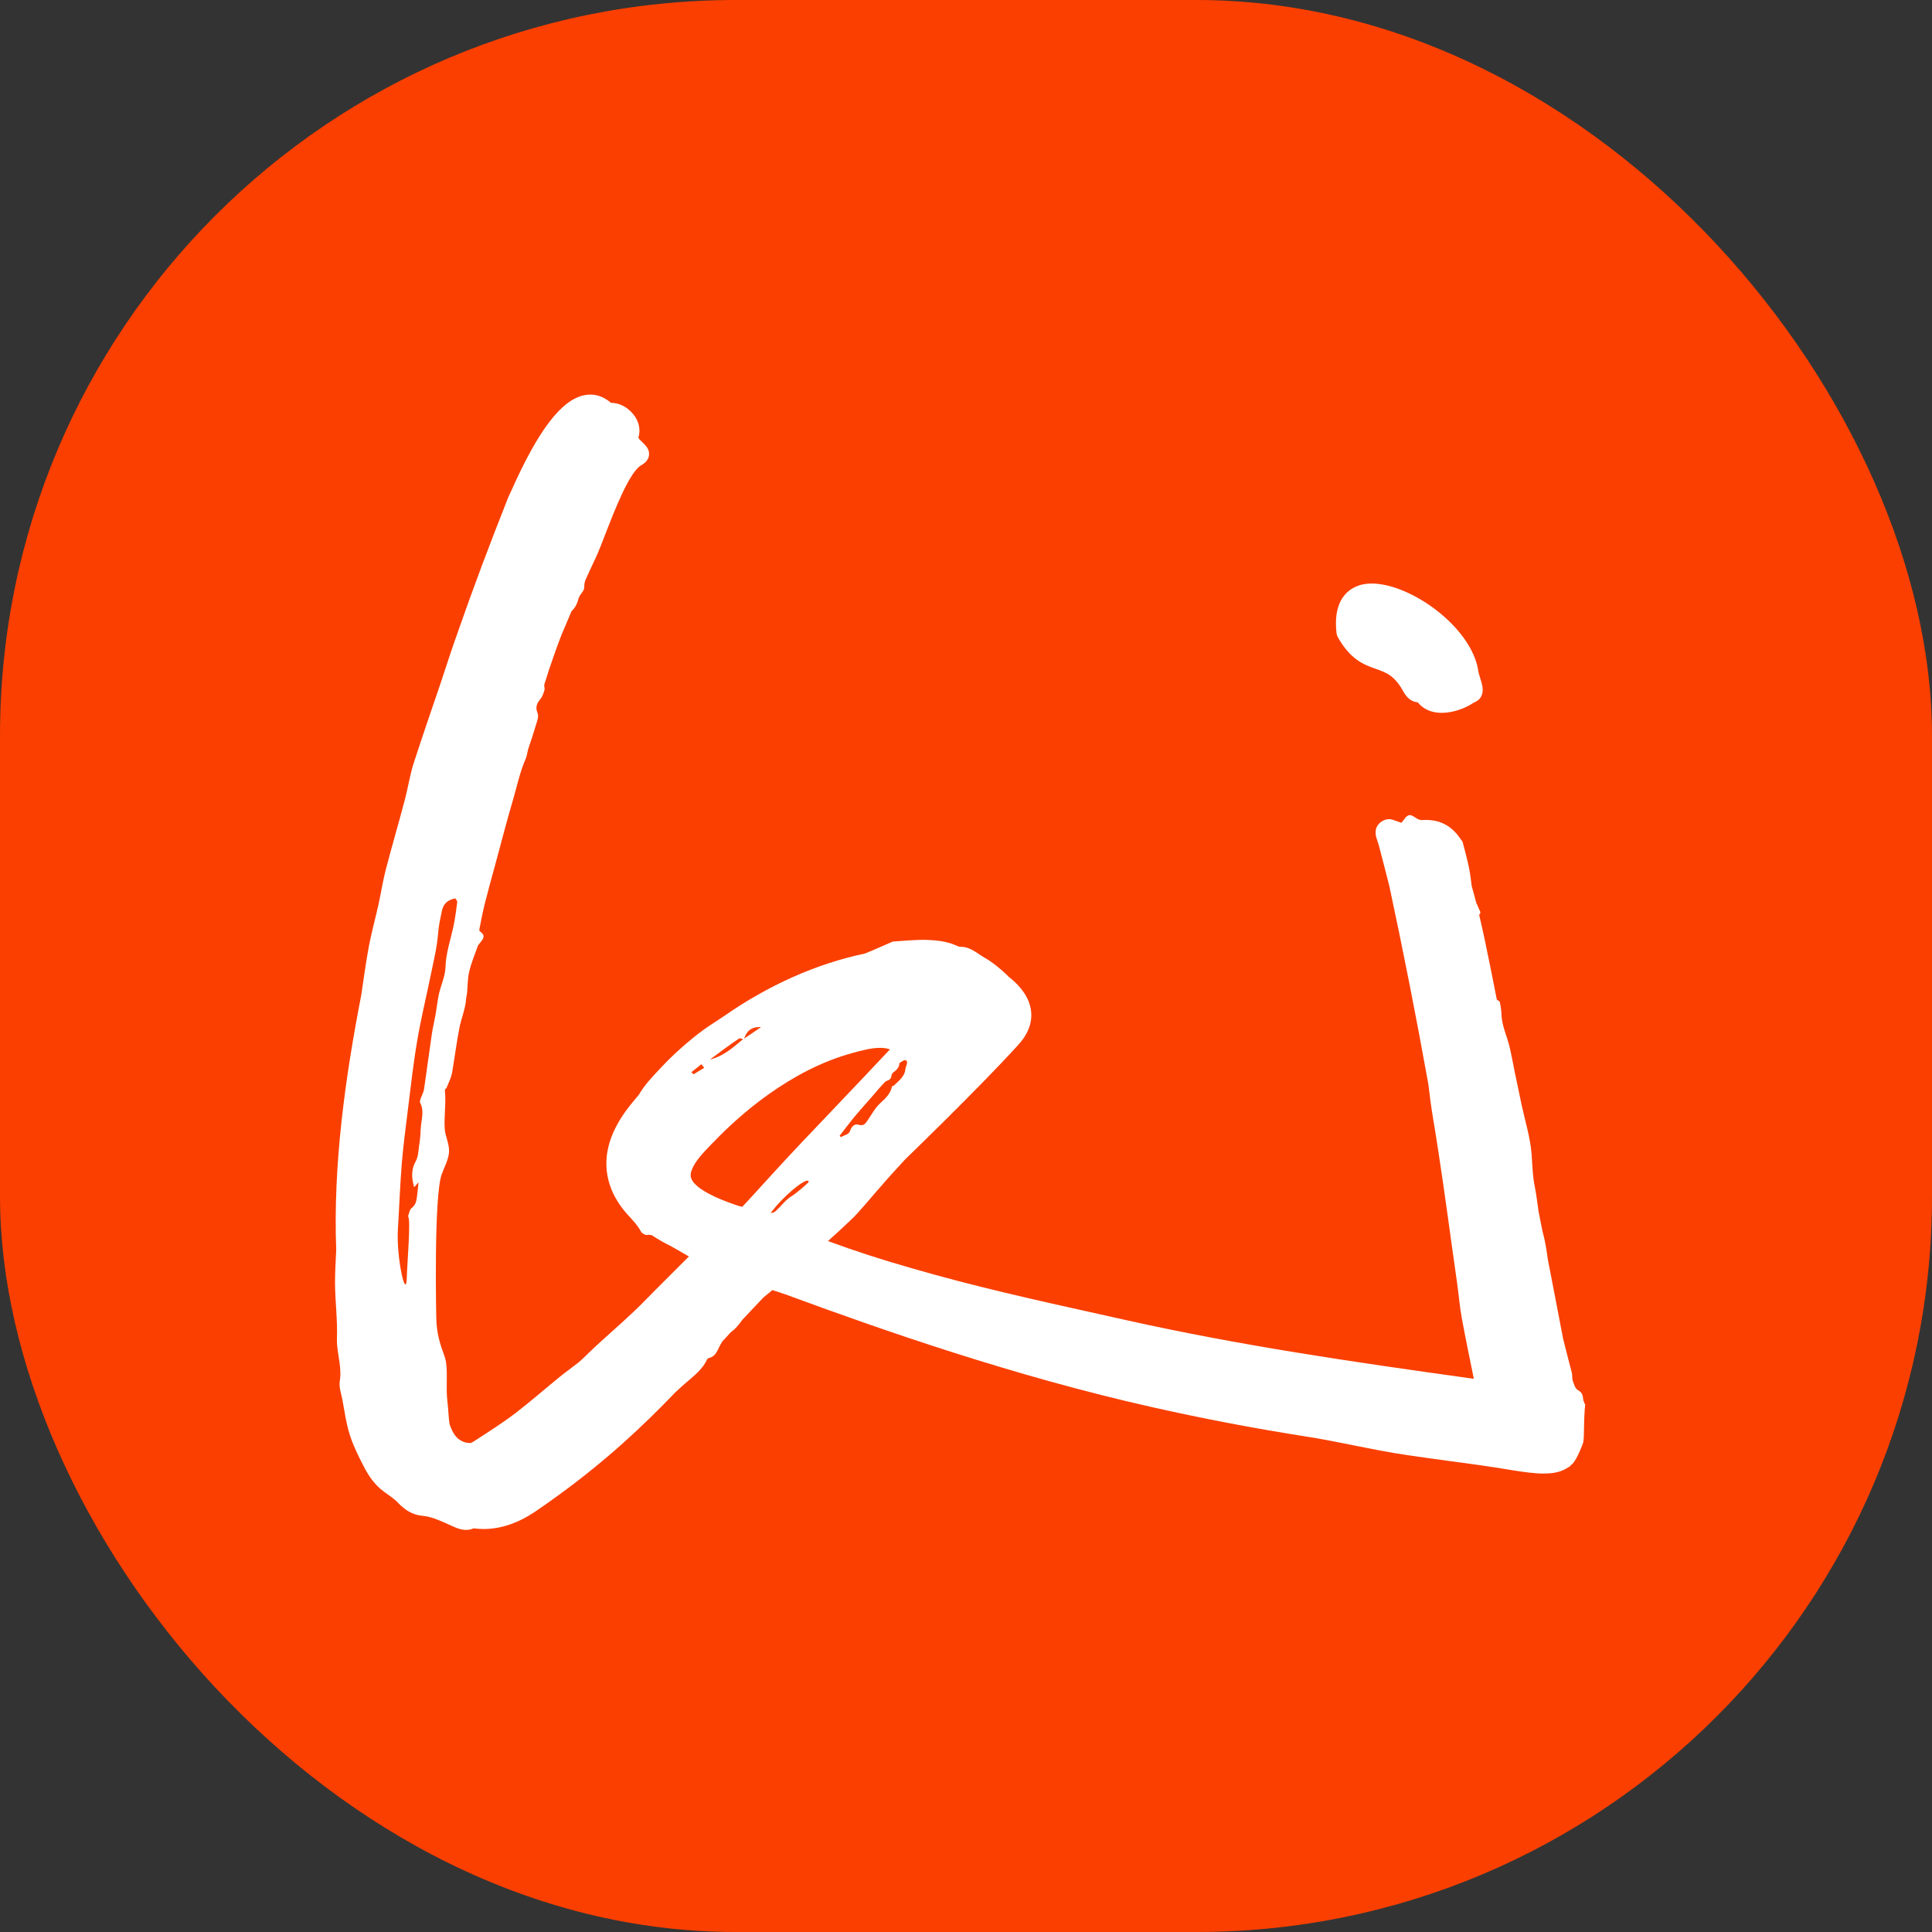
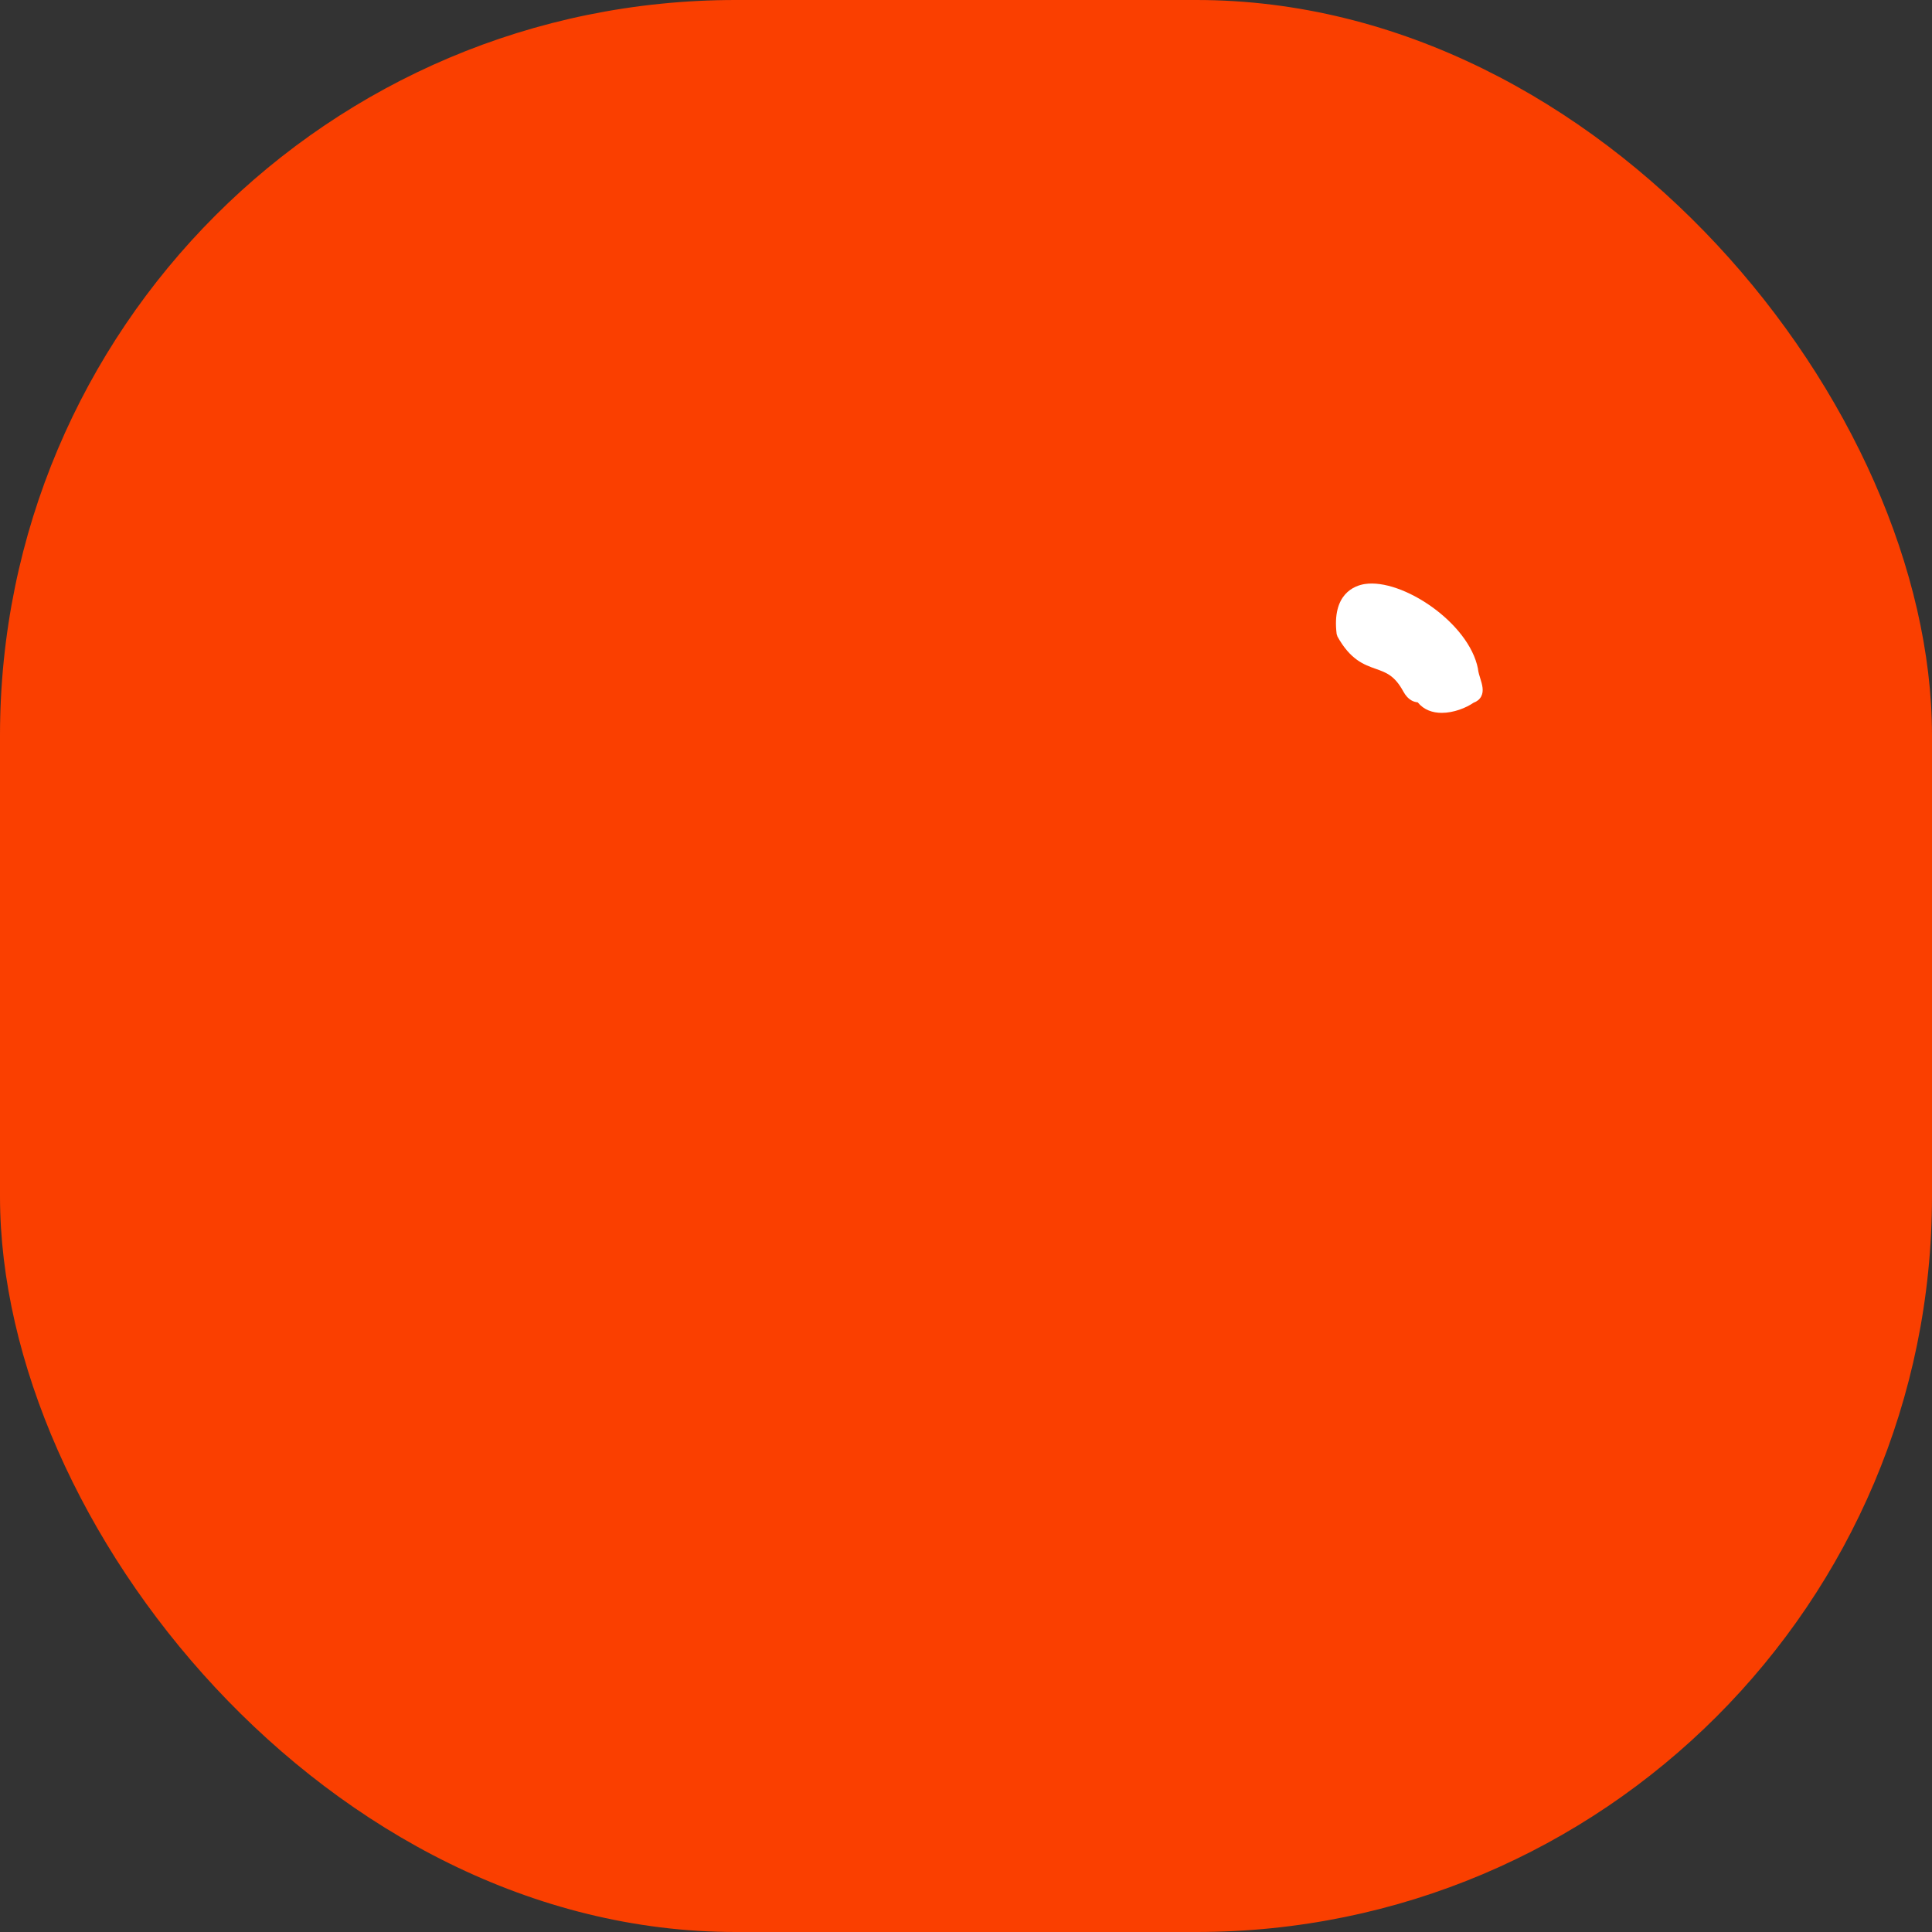
<svg xmlns="http://www.w3.org/2000/svg" id="_图层_2" data-name="图层 2" viewBox="0 0 321.11 321.11">
  <rect x="0" y="0" width="321.11" height="321.11" fill="#333333" stroke="none" />
  <defs>
    <style>
      .cls-1 {
        fill: #fa3f00;
      }

      .cls-2 {
        fill: #fff;
      }
    </style>
  </defs>
  <g id="_图层_1-2" data-name="图层 1">
    <g>
      <rect class="cls-1" x="0" y="0" width="321.11" height="321.11" rx="122.25" ry="122.25" />
      <g>
        <path class="cls-2" d="M222.29,105.79c2.16,3.88,4.4,4.68,6.38,5.38,1.75.62,3.13,1.11,4.57,3.76.83,1.52,1.84,1.75,2.39,1.8,1.04,1.28,2.5,1.75,4,1.75,1.99,0,4.05-.83,5.28-1.68.58-.21,1.01-.56,1.27-1.04.49-.92.17-1.97-.14-2.98-.15-.49-.32-1.01-.39-1.56v-.06c-1.49-7.67-12.61-15.05-18.82-14.09-1.68.26-5.49,1.61-4.67,8.31l.14.42Z" />
-         <path class="cls-2" d="M263.19,232.88c-.05-.22-.08-.45-.1-.67-.08-.58-.32-.87-.86-1.19-.44-.26-.64-.99-.83-1.54-.14-.39-.04-.86-.14-1.27-.48-1.9-1-3.79-1.46-5.69-.84-4.38-1.67-8.76-2.53-13.14-.22-1.58-.45-3.15-.88-4.67-.03-.12-.05-.24-.08-.36-.2-1-.39-2-.59-3-.19-1.33-.35-2.66-.6-3.97-.09-.47-.18-.93-.24-1.4-.18-1.42-.21-2.86-.33-4.27-.23-2.71-1.06-5.36-1.64-8.04-.38-1.78-.75-3.56-1.12-5.34-.3-1.44-.55-2.9-.89-4.34-.43-1.78-1.28-3.52-1.34-5.3-.02-.72-.13-1.44-.28-2.15-.02-.11-.22-.24-.49-.37-.38-1.89-.75-3.79-1.13-5.67-.56-2.8-1.15-5.64-1.82-8.48.03-.03.07-.06.1-.09.27-.31-.05-.62-.15-.91-.11-.32-.27-.63-.42-.94-.24-.94-.5-1.87-.76-2.8-.14-.98-.19-1.74-.46-3.08-.28-1.39-.67-2.77-1.02-4.14-.02-.09-.05-.19-.11-.26-.52-.61-2.11-3.81-6.57-3.5-1.27.09-1.78-1.51-2.8-.47-.08.08-.7.93-.72.92-.51-.18-.97-.32-1.42-.49-1.13-.42-2.55.41-2.82,1.58-.23.98.25,1.79.48,2.66.6,2.27,1.18,4.55,1.76,6.82,2.33,10.89,4.49,21.85,6.47,32.87.22,1.76.42,3.53.78,5.66.6,3.55,1.13,7.11,1.65,10.67.55,3.75,1.05,7.51,1.58,11.27.26,1.84.53,3.68.78,5.53.26,1.9.42,3.82.76,5.71.62,3.39,1.33,6.76,2.01,10.13-20.47-2.84-39.01-5.57-57.52-9.69l-4.71-1.05c-10.4-2.3-21.06-4.67-31.39-7.69-4.64-1.32-9.24-2.8-13.73-4.46,1.25-1.11,2.5-2.25,3.73-3.44.87-.77,1.59-1.69,2.39-2.55.89-1.02,1.75-2.07,2.66-3.07.3-.34.59-.71.91-1.05,1-1.16,2.09-2.28,3.12-3.44,2.07-2.03,4.33-4.21,6.62-6.49,4.35-4.33,8.81-8.83,12.22-12.59,2.75-3.03,2.37-5.78,1.55-7.56-.07-.14-.11-.25-.2-.39-.46-.89-1.16-1.75-2-2.53-.32-.3-.66-.59-1.02-.86-.09-.09-.16-.21-.25-.27-.57-.55-1.16-1.07-1.78-1.55-.59-.46-1.18-.89-1.82-1.25-.3-.18-.61-.36-.91-.57-.98-.66-1.98-1.34-3.23-1.3-.25,0-.55-.16-.8-.27-1.5-.64-3.05-.8-4.58-.87-1.89-.07-3.73.14-5.6.25-.23,0-.48.11-.71.23-1.41.59-2.8,1.27-4.23,1.8-8.04,1.69-16.03,5.28-23.31,10.36-.36.25-.73.46-1.07.71-1.46.93-2.89,1.91-4.21,3.01-1.89,1.55-3.69,3.19-5.35,4.99-1.3,1.39-2.6,2.73-3.55,4.37-.14.18-.3.34-.43.52-.43.5-.84,1-1.25,1.53-3.46,4.46-4.53,8.83-3.14,13,.61,1.82,1.69,3.55,3.17,5.14.68.73,1.47,1.57,1.98,2.55.16.3.72.63,1.03.58.3-.05.56-.02.8.05,1.01.67,2.1,1.3,3.28,1.87.95.55,1.91,1.1,2.87,1.65-.11.11-.22.22-.33.33-1.39,1.41-2.82,2.8-4.23,4.23-1.53,1.5-2.98,3.07-4.55,4.55-.02.02-.05.05-.07.07-2.07,1.96-4.23,3.82-6.35,5.78-.32.3-.64.61-.96.91-.57.55-1.12,1.12-1.71,1.62-.09.07-.16.14-.25.21-.98.77-2.03,1.5-2.98,2.28-2.46,2-4.85,4.1-7.4,6.06-.07.05-.11.09-.18.14-2.09,1.57-4.3,2.98-6.53,4.42-.23.16-.48.3-.73.41-.55,0-1.05-.09-1.5-.34-.41-.21-.77-.5-1.09-.93-.39-.52-.66-1.12-.89-1.78-.23-1.21-.21-2.53-.39-3.89-.27-2.16.07-4.35-.23-6.53-.18-1.3-1.32-2.96-1.59-6.56-.05-.61-.46-20.83.86-24.59.43-1.23,1.14-2.44,1.23-3.73.09-1.32-.61-2.55-.71-3.85-.14-2.14.25-4.3.02-6.44-.02-.14.25-.3.32-.48.32-.8.71-1.57.87-2.37.46-2.64.77-5.28,1.3-7.88.14-.71.98-3.14,1.02-4.26.02-.39.14-.77.18-1.16.11-1.18.07-2.41.36-3.57.34-1.46.93-2.85,1.43-4.26.02-.09.09-.18.16-.25.46-.68,1.43-1.32.16-2.19-.07-.05-.09-.27-.05-.41.27-1.34.52-2.69.84-4.01.57-2.25,1.18-4.48,1.8-6.72.98-3.6,1.89-7.19,2.94-10.72.68-2.32,1.16-4.69,2.14-6.9.18-.46.23-.98.36-1.46.41-1.25.84-2.48,1.21-3.76.21-.75.64-1.64.36-2.3-.41-1.02-.09-1.62.48-2.32.36-.43.52-1,.68-1.53.07-.27-.11-.64-.02-.93.48-1.55.98-3.1,1.53-4.62.41-1.18.84-2.37,1.3-3.55.55-1.32,1.12-2.66,1.69-3.98.66-.59.96-1.34,1.18-2.16.18-.64.93-1.16.93-1.78-.02-.41.05-.8.16-1.16.57-1.27,1.16-2.53,1.75-3.78.43-.91.98-2.32,1.59-3.92,1.5-3.85,3.98-10.29,5.94-11.43.32-.18,1.23-.71,1.32-1.71.11-.98-.59-1.64-1.16-2.19-.21-.18-.59-.55-.61-.71.43-1.3.09-2.8-.93-3.98-.96-1.14-2.3-1.8-3.6-1.8h-.02c-1.37-1.16-2.85-1.59-4.42-1.27-3.8.75-7.65,5.78-12.13,15.84l-.48,1.02c-3.12,7.85-5.9,15.27-8.38,22.38,0,.02-.02.05-.02.07-.43,1.18-.84,2.39-1.25,3.6-.57,1.71-1.14,3.41-1.68,5.08-1.48,4.32-2.98,8.7-4.42,13.13-.64,1.96-.93,4.03-1.46,6.03-1.02,3.87-2.16,7.76-3.19,11.7-.48,1.84-.77,3.76-1.18,5.65-.52,2.34-1.16,4.67-1.62,7.03-.5,2.69-.87,5.39-1.27,8.13-2.66,13.68-4.71,28.23-4.17,42.41-.09,1.82-.2,3.64-.2,5.49.02,3.05.43,6.08.32,9.15-.07,1.82.48,3.55.55,5.35.05.57.02,1.14-.07,1.73-.18,1.05.23,2.12.43,3.19.36,1.91.61,3.89,1.21,5.76.55,1.78,1.39,3.46,2.25,5.14.84,1.66,1.87,3.23,3.48,4.39.8.59,1.64,1.12,2.3,1.82l.02.02c1.09,1.14,2.37,2,4.01,2.14,1.5.14,2.69.71,3.96,1.25,1.41.61,2.91,1.57,4.58.84.57.07,1.12.11,1.66.11,2.87,0,5.74-.98,8.6-2.91,1.37-.93,2.66-1.84,3.94-2.78,7.88-5.74,13.89-11.36,19.33-17.03.36-.32.71-.66,1.07-.98,1.53-1.41,3.3-2.55,4.19-4.46.05-.09.14-.21.21-.23,1.34-.27,1.53-1.43,2.07-2.34.07-.11.16-.25.23-.39,0-.02,0-.05.02-.05.5-.52.98-1.05,1.43-1.55.8-.55,1.37-1.3,1.91-2.05,0-.02.02-.02.02-.02,1.32-1.41,2.46-2.62,3.35-3.55l.18-.18c.3-.25.59-.48.89-.73.18-.14.36-.3.55-.46.57.18,1.32.41,2.05.68.02,0,.07.02.09.02,16.34,6.03,38.08,13.61,60.99,18.76,8.4,1.89,16.98,3.53,25.52,4.87,2.66.41,5.37.96,7.99,1.48,2.96.59,6.01,1.21,9.04,1.64,2.14.32,4.3.61,6.47.91,3.51.46,7.15.96,10.65,1.55,4.12.67,7.46,1.05,9.53-.5.05-.01.09-.01.15-.03.12-.17.27-.33.44-.44.85-.76,1.95-3.81,1.86-3.69.05-.32.07-.61.09-.95s.02-.73.03-1.24c0-.3.01-.64.02-1.03.01-.32.02-.64.03-.93.04-.89.09-1.63.15-2.1-.13-.15-.2-.36-.25-.57ZM71.79,171.75c-.46,3.1-.86,6.21-1.32,9.33-.09.52-.39,1.02-.57,1.55-.07.21-.16.5-.07.66.75,1.43.16,2.89.09,4.35-.02.89-.11,1.8-.25,2.71-.14.91-.14,1.91-.59,2.69-.77,1.41-.68,2.75-.25,4.28.27-.27.48-.52.73-.82-.09.93-.16,1.73-.27,2.5-.09.66-.21,1.27-.87,1.78-.36.3-.41.89-.61,1.39.52.3-.14,7.76-.2,10.2-.11,3.92-1.75-3.28-1.48-8.01.23-3.71.36-7.42.66-11.09.25-3,.66-5.99,1.02-8.97.48-3.78.89-7.58,1.53-11.29.61-3.66,1.5-7.26,2.23-10.84.48-2.34,1.07-4.69,1.25-7.06.09-1.25.36-2.44.61-3.64.25-1.21.87-1.87,2.25-2.16.09.21.34.41.32.59-.16,1.3-.34,2.59-.59,3.87-.48,2.32-1.3,4.58-1.37,7.01-.05,1.48-.75,2.96-1.09,4.44-.25,1.14-.36,2.32-.57,3.48-.18,1.02-.43,2.03-.59,3.05ZM148.78,178.01c.91-.8.59-1.25.77-1.37.34-.18.77-.57,1.05-.39.41.34-.09.98-.11,1.41-.11,1.27-1.12,1.98-1.94,2.78-.05.07-.27.05-.27.07-.27,1.21-1,1.98-1.91,2.78-.93.82-1.5,1.98-2.21,2.98-.36.5-.61.93-1.5.66-.66-.21-1.16.41-1.3.86-.23.86-1.05.82-1.57,1.21-.07-.07-.16-.14-.25-.21.82-1.07,1.62-2.12,2.46-3.16.91-1.09,1.87-2.14,2.8-3.21.75-.87,1.48-1.75,2.3-2.6.21-.21.73-.23.96-.64.18-.36-.05-.68.73-1.18ZM126.49,170.71c-.93.66-1.93,1.3-2.82,1.91.43-1.18,1.12-2,2.82-1.91ZM122.87,172.6c.11-.09.41.07.64.11-1.64,1.34-3.19,2.82-5.51,3.39,1.62-1.21,3.19-2.39,4.87-3.51ZM116.56,176.88c.18.21.34.41.48.61-.59.36-1.18.68-1.78,1.07-.11-.14-.23-.25-.34-.36.57-.46,1.12-.87,1.64-1.32ZM116.2,209.09s-.11-.07-.18-.09c.07.02.14.05.2.07l-.02.02ZM127.51,196.07c-.48.52-.96,1.05-1.43,1.57-.66.73-2,2.19-2.71,2.94-.32-.07-.75-.18-1.18-.34-1.48-.52-3.98-1.43-5.74-2.66-.96-.68-1.53-1.37-1.64-2-.05-.34,0-.75.2-1.21.57-1.46,1.94-2.85,3.14-4.1l.52-.52c4.14-4.33,12.68-11.97,23.15-14.77,1.39-.39,3.01-.82,4.46-.82.57,0,1.14.07,1.64.25-2.96,3.16-5.94,6.28-8.92,9.42-3.8,3.98-7.72,8.08-11.5,12.25ZM131.52,198.84c-1,.64-1.68,1.59-2.53,2.39-.21.21-.5.36-.91.39,1.16-1.53,2.53-2.91,3.71-3.89,1-.84,1.84-1.39,2.28-1.48.23-.05.34,0,.34.18,0,.11-1.87,1.78-2.89,2.41Z" />
      </g>
    </g>
  </g>
</svg>